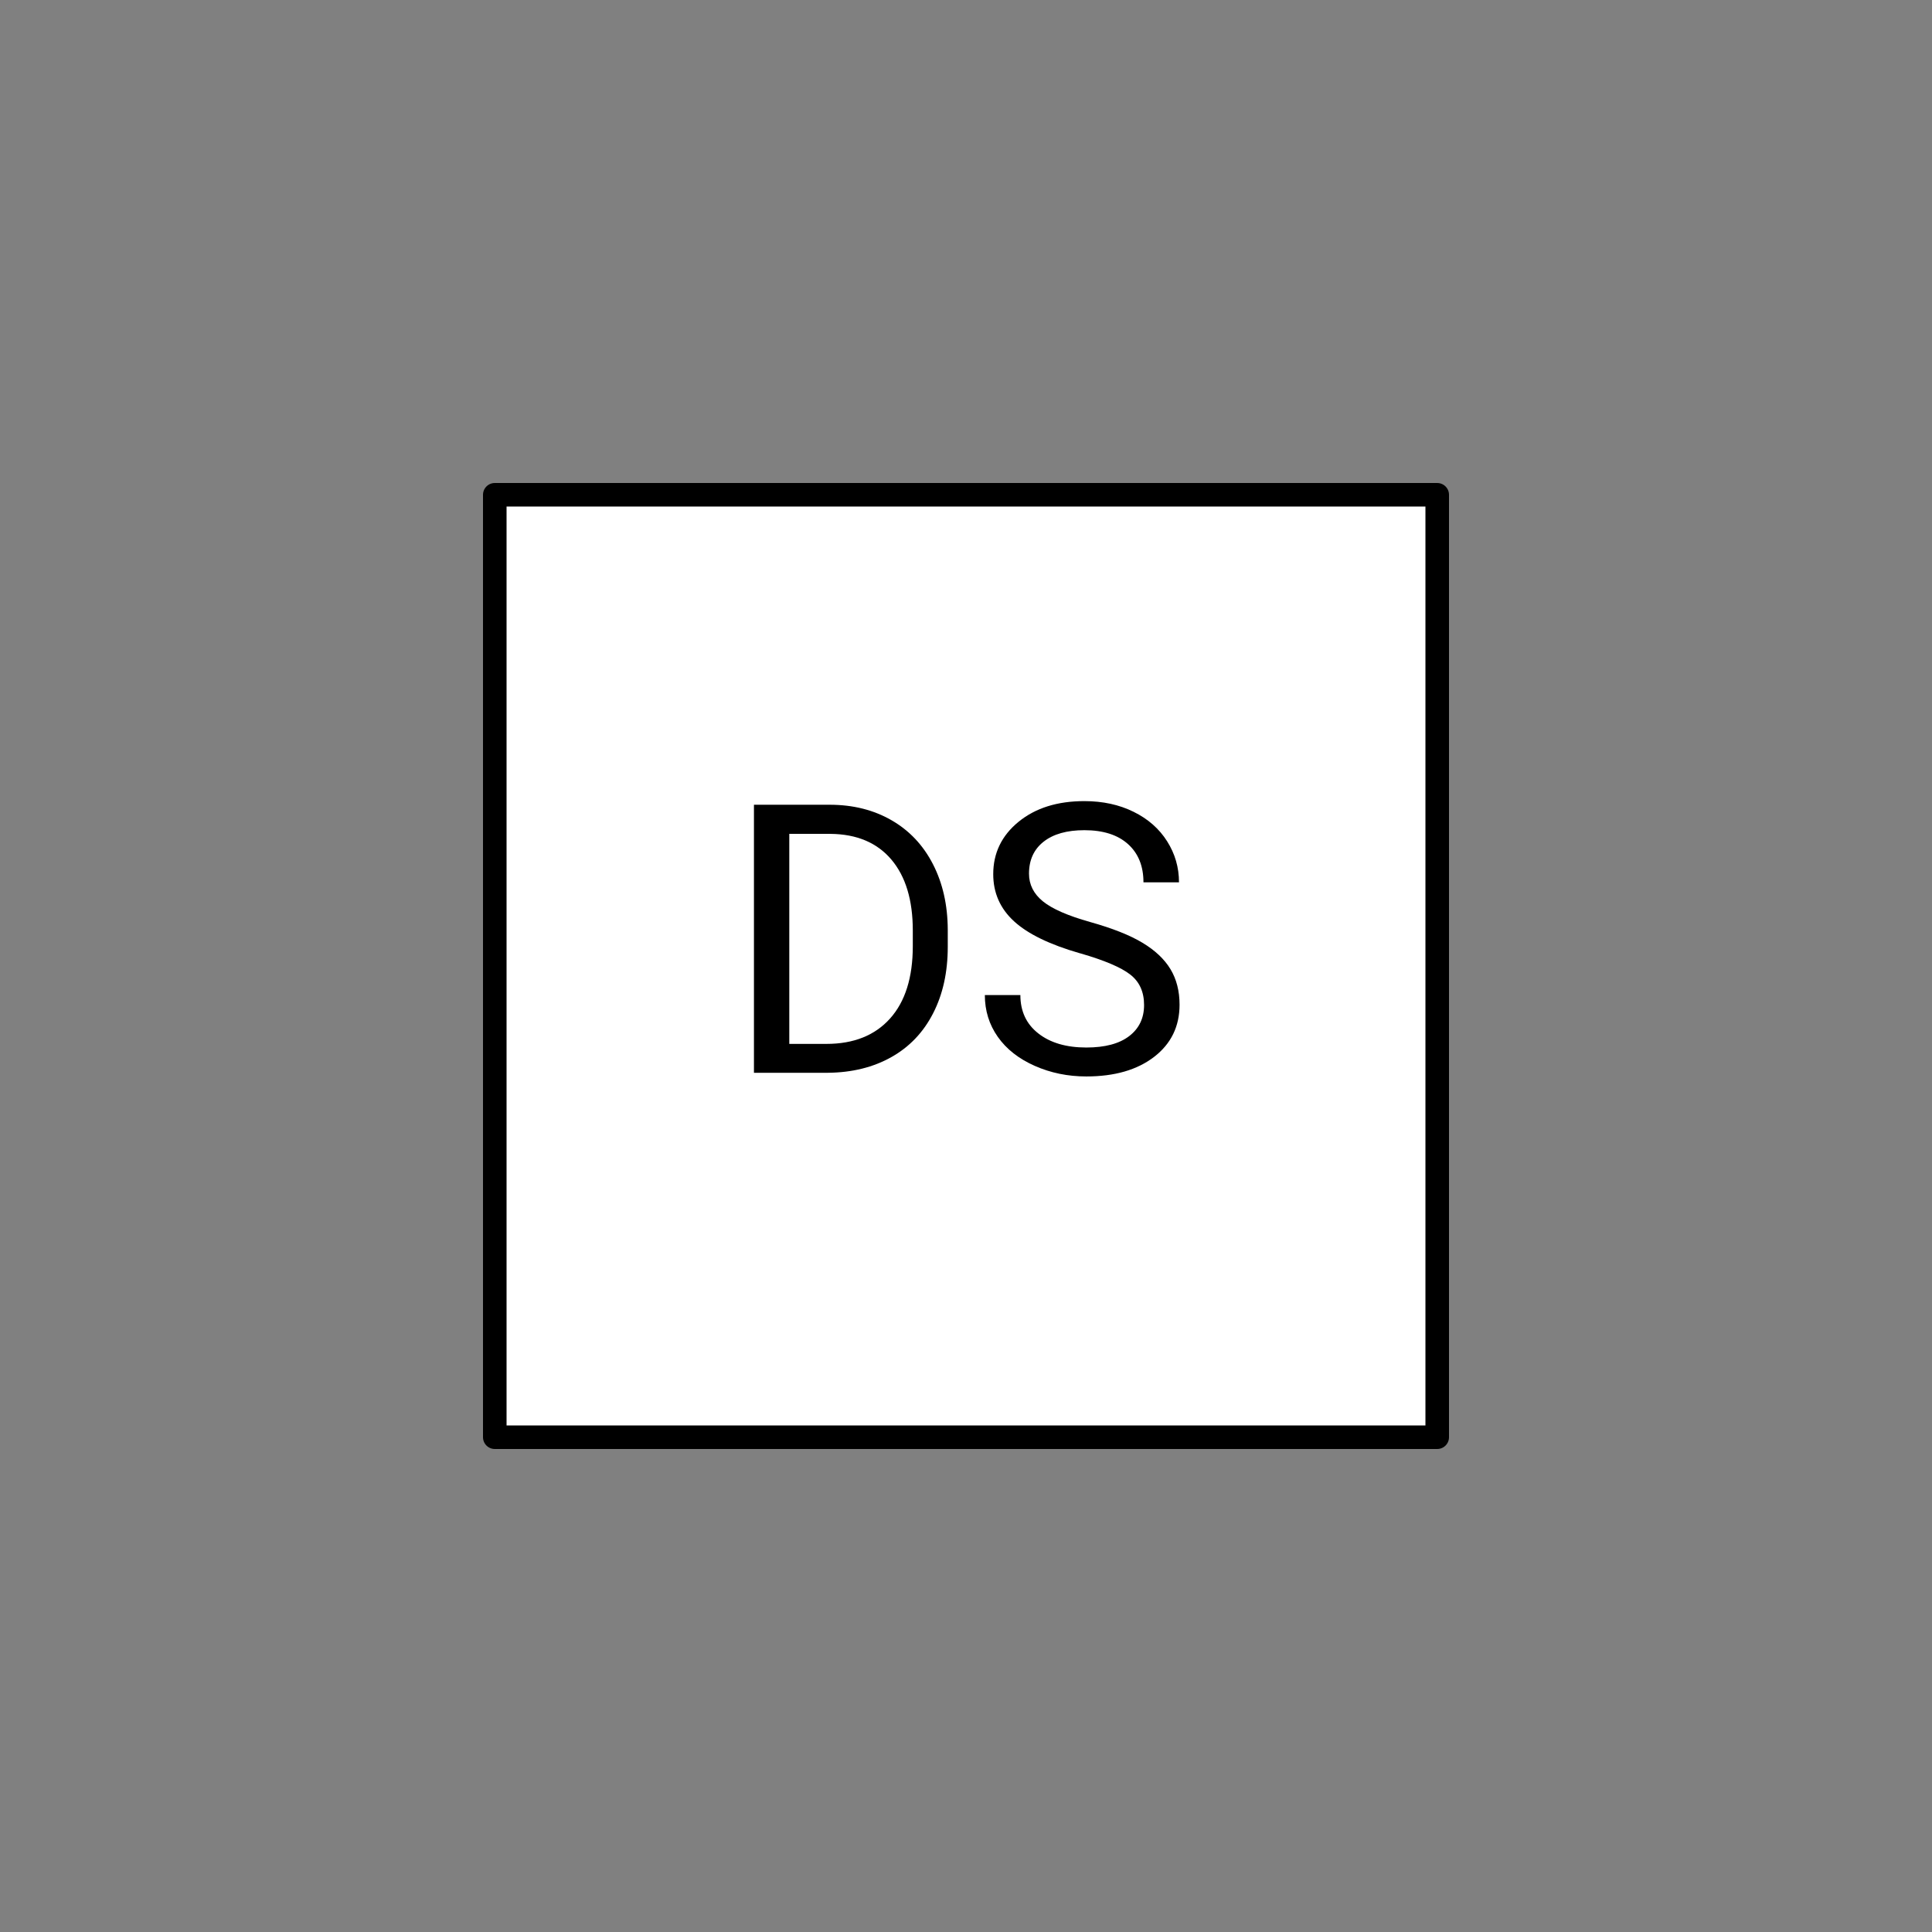
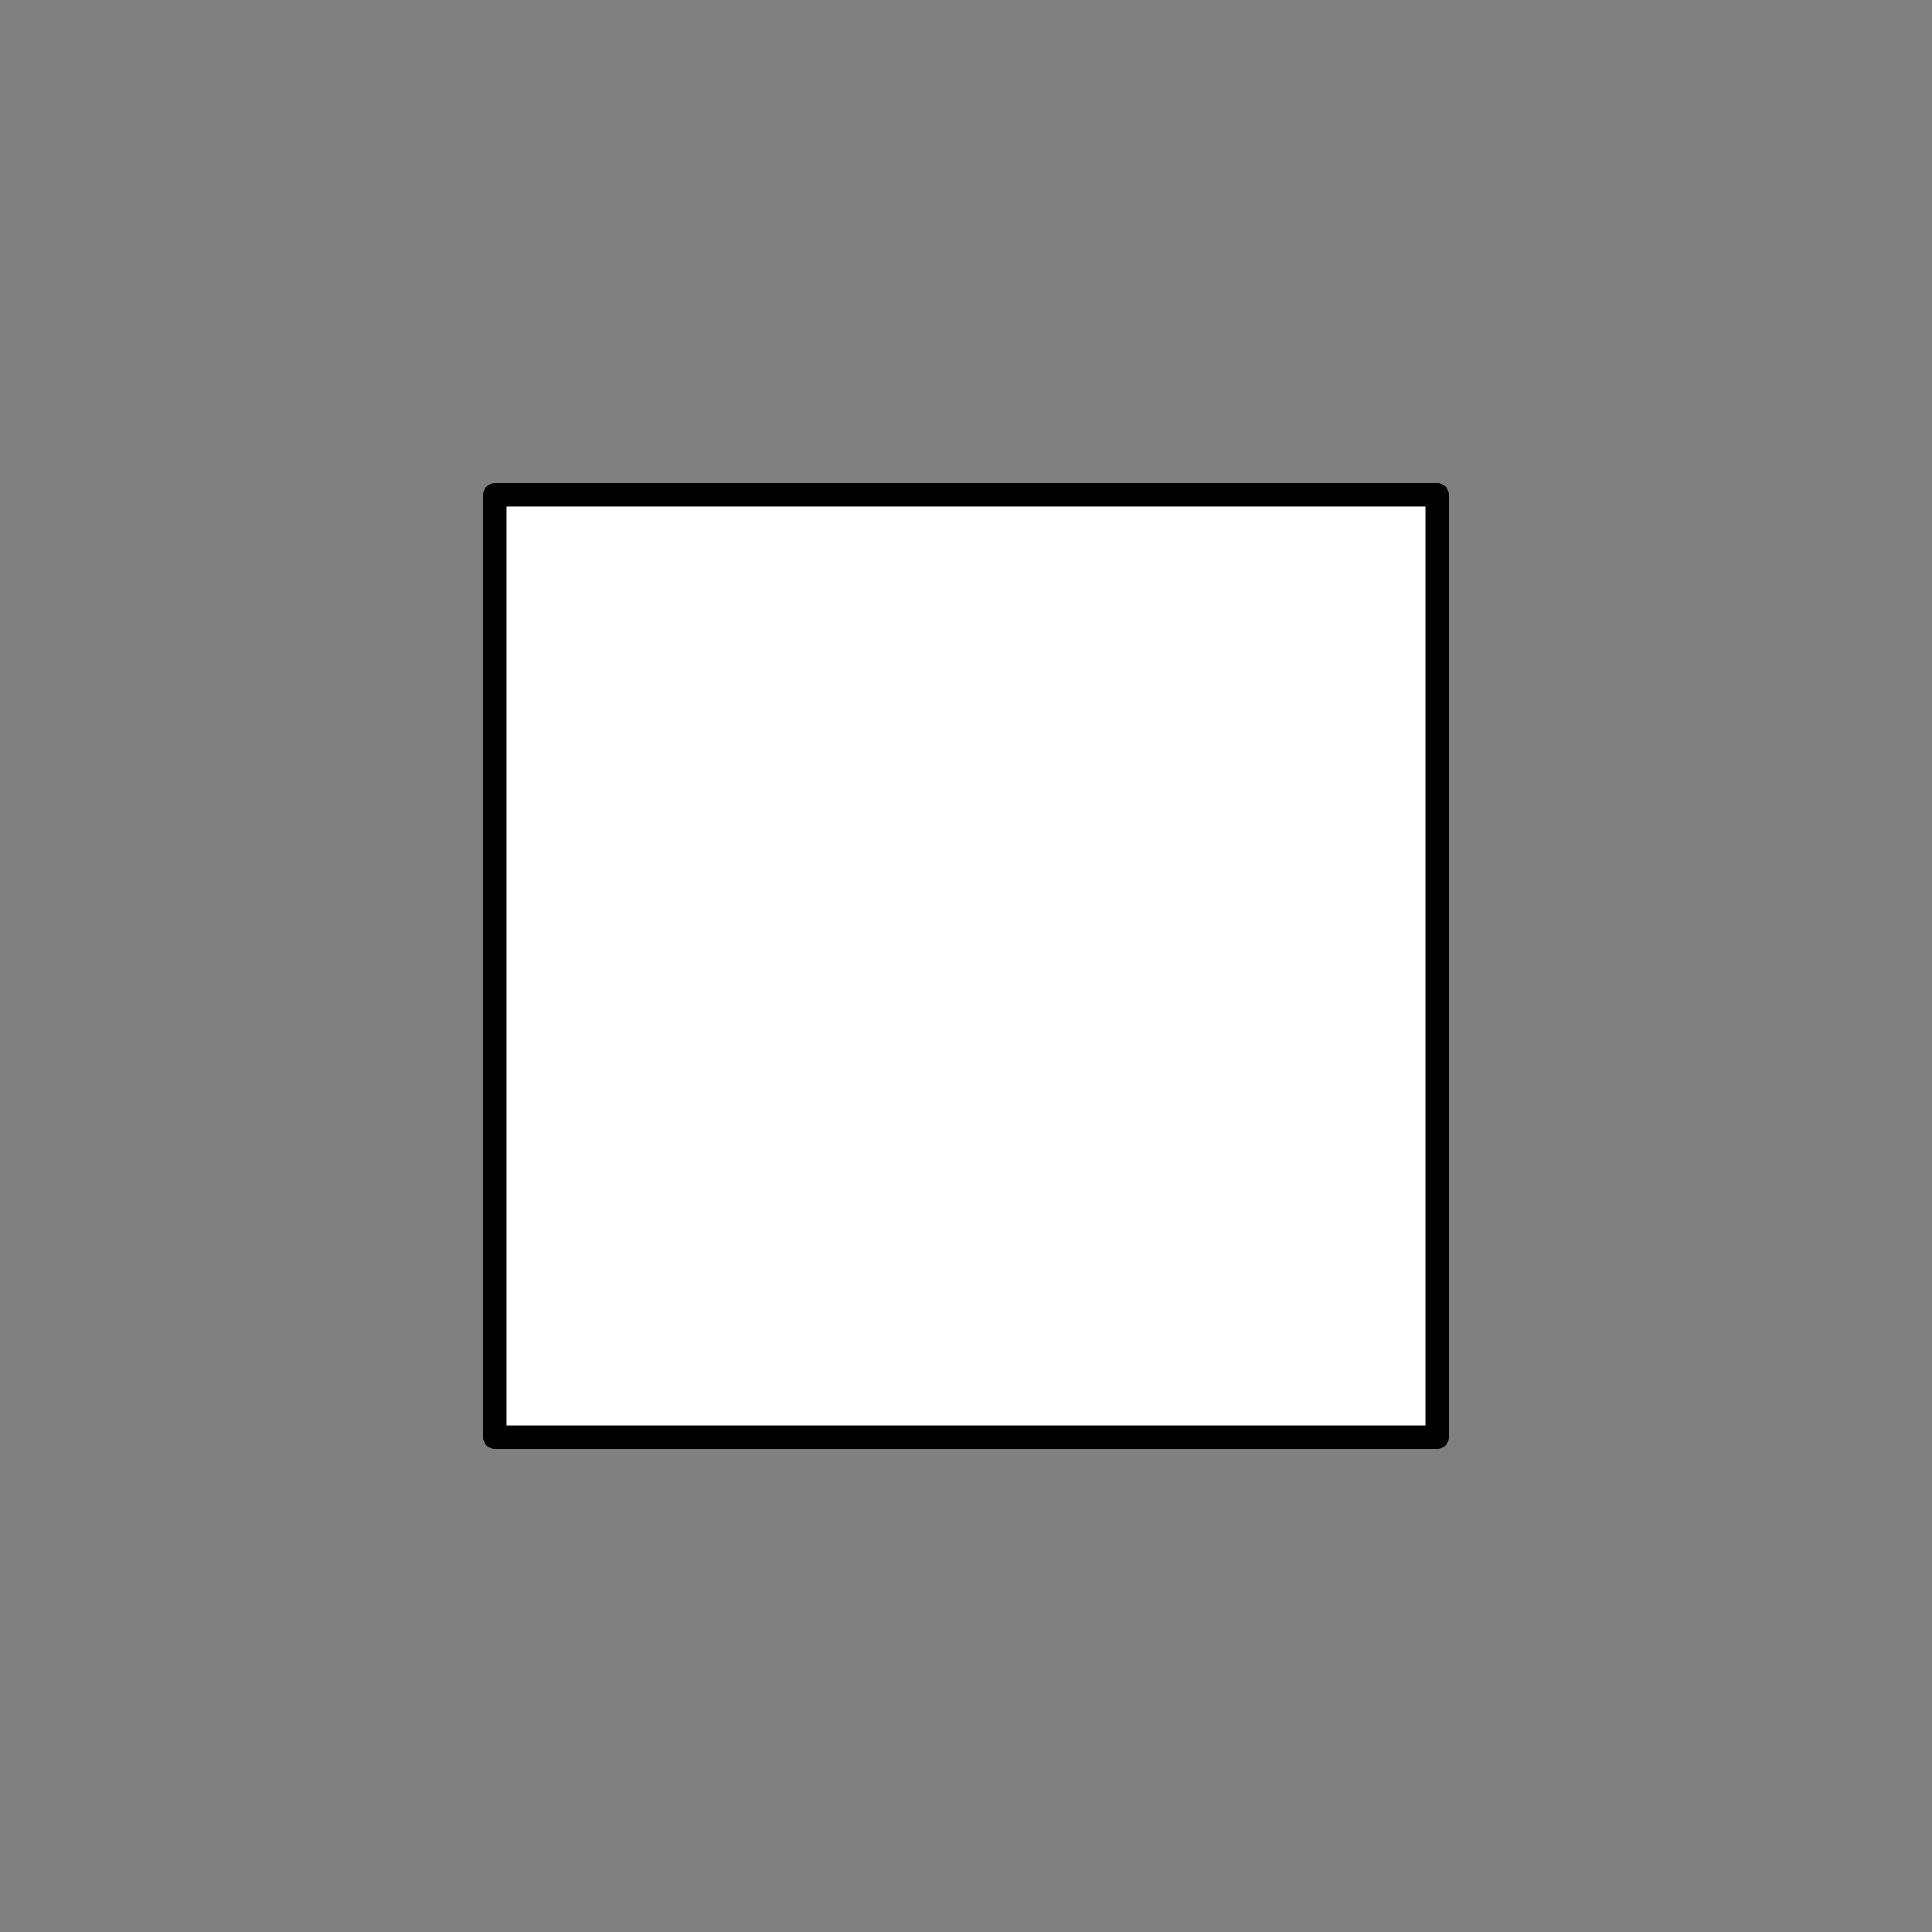
<svg xmlns="http://www.w3.org/2000/svg" viewBox="-10 -10 41 41" fill="#fff" fill-rule="evenodd" stroke="#000" stroke-linecap="round" stroke-linejoin="round" font-family="Roboto" font-size="14" text-anchor="middle">
  <rect x="-10" y="-10" width="41" height="41" fill="#808080" stroke="none" />
  <use href="#A" x=".5" y=".5" />
  <symbol id="A" overflow="visible">
    <path d="M0 0h20v20H0z" stroke-width=".5" />
-     <path d="M7.074 12.266H5.5V6.578h1.606q.742 0 1.312.328.57.328.881.934.311.605.314 1.391v.363q0 .805-.311 1.41-.31.606-.887.93-.576.324-1.342.332zm.051-5.07H6.25v4.457h.789q.867 0 1.35-.539.482-.539.482-1.535v-.332q0-.969-.455-1.506-.455-.537-1.291-.545z" fill="#000" stroke="none" />
-     <path d="M12.421 9.731q-.965-.277-1.404-.682-.439-.404-.439-.998 0-.672.537-1.111.537-.439 1.397-.439.586 0 1.045.227.459.226.711.625.252.398.252.871h-.754q0-.516-.328-.811-.328-.295-.926-.295-.555 0-.865.244-.31.244-.31.678 0 .348.295.588.295.24 1.004.439.709.199 1.109.44.4.24.594.56.193.32.193.754 0 .691-.539 1.107-.539.416-1.441.416-.586 0-1.094-.225-.508-.225-.783-.615-.275-.391-.275-.887h.754q0 .516.381.814.381.299 1.018.299.594 0 .91-.242.316-.242.316-.66 0-.418-.293-.646-.293-.229-1.062-.451z" fill="#000" stroke="none" />
  </symbol>
</svg>